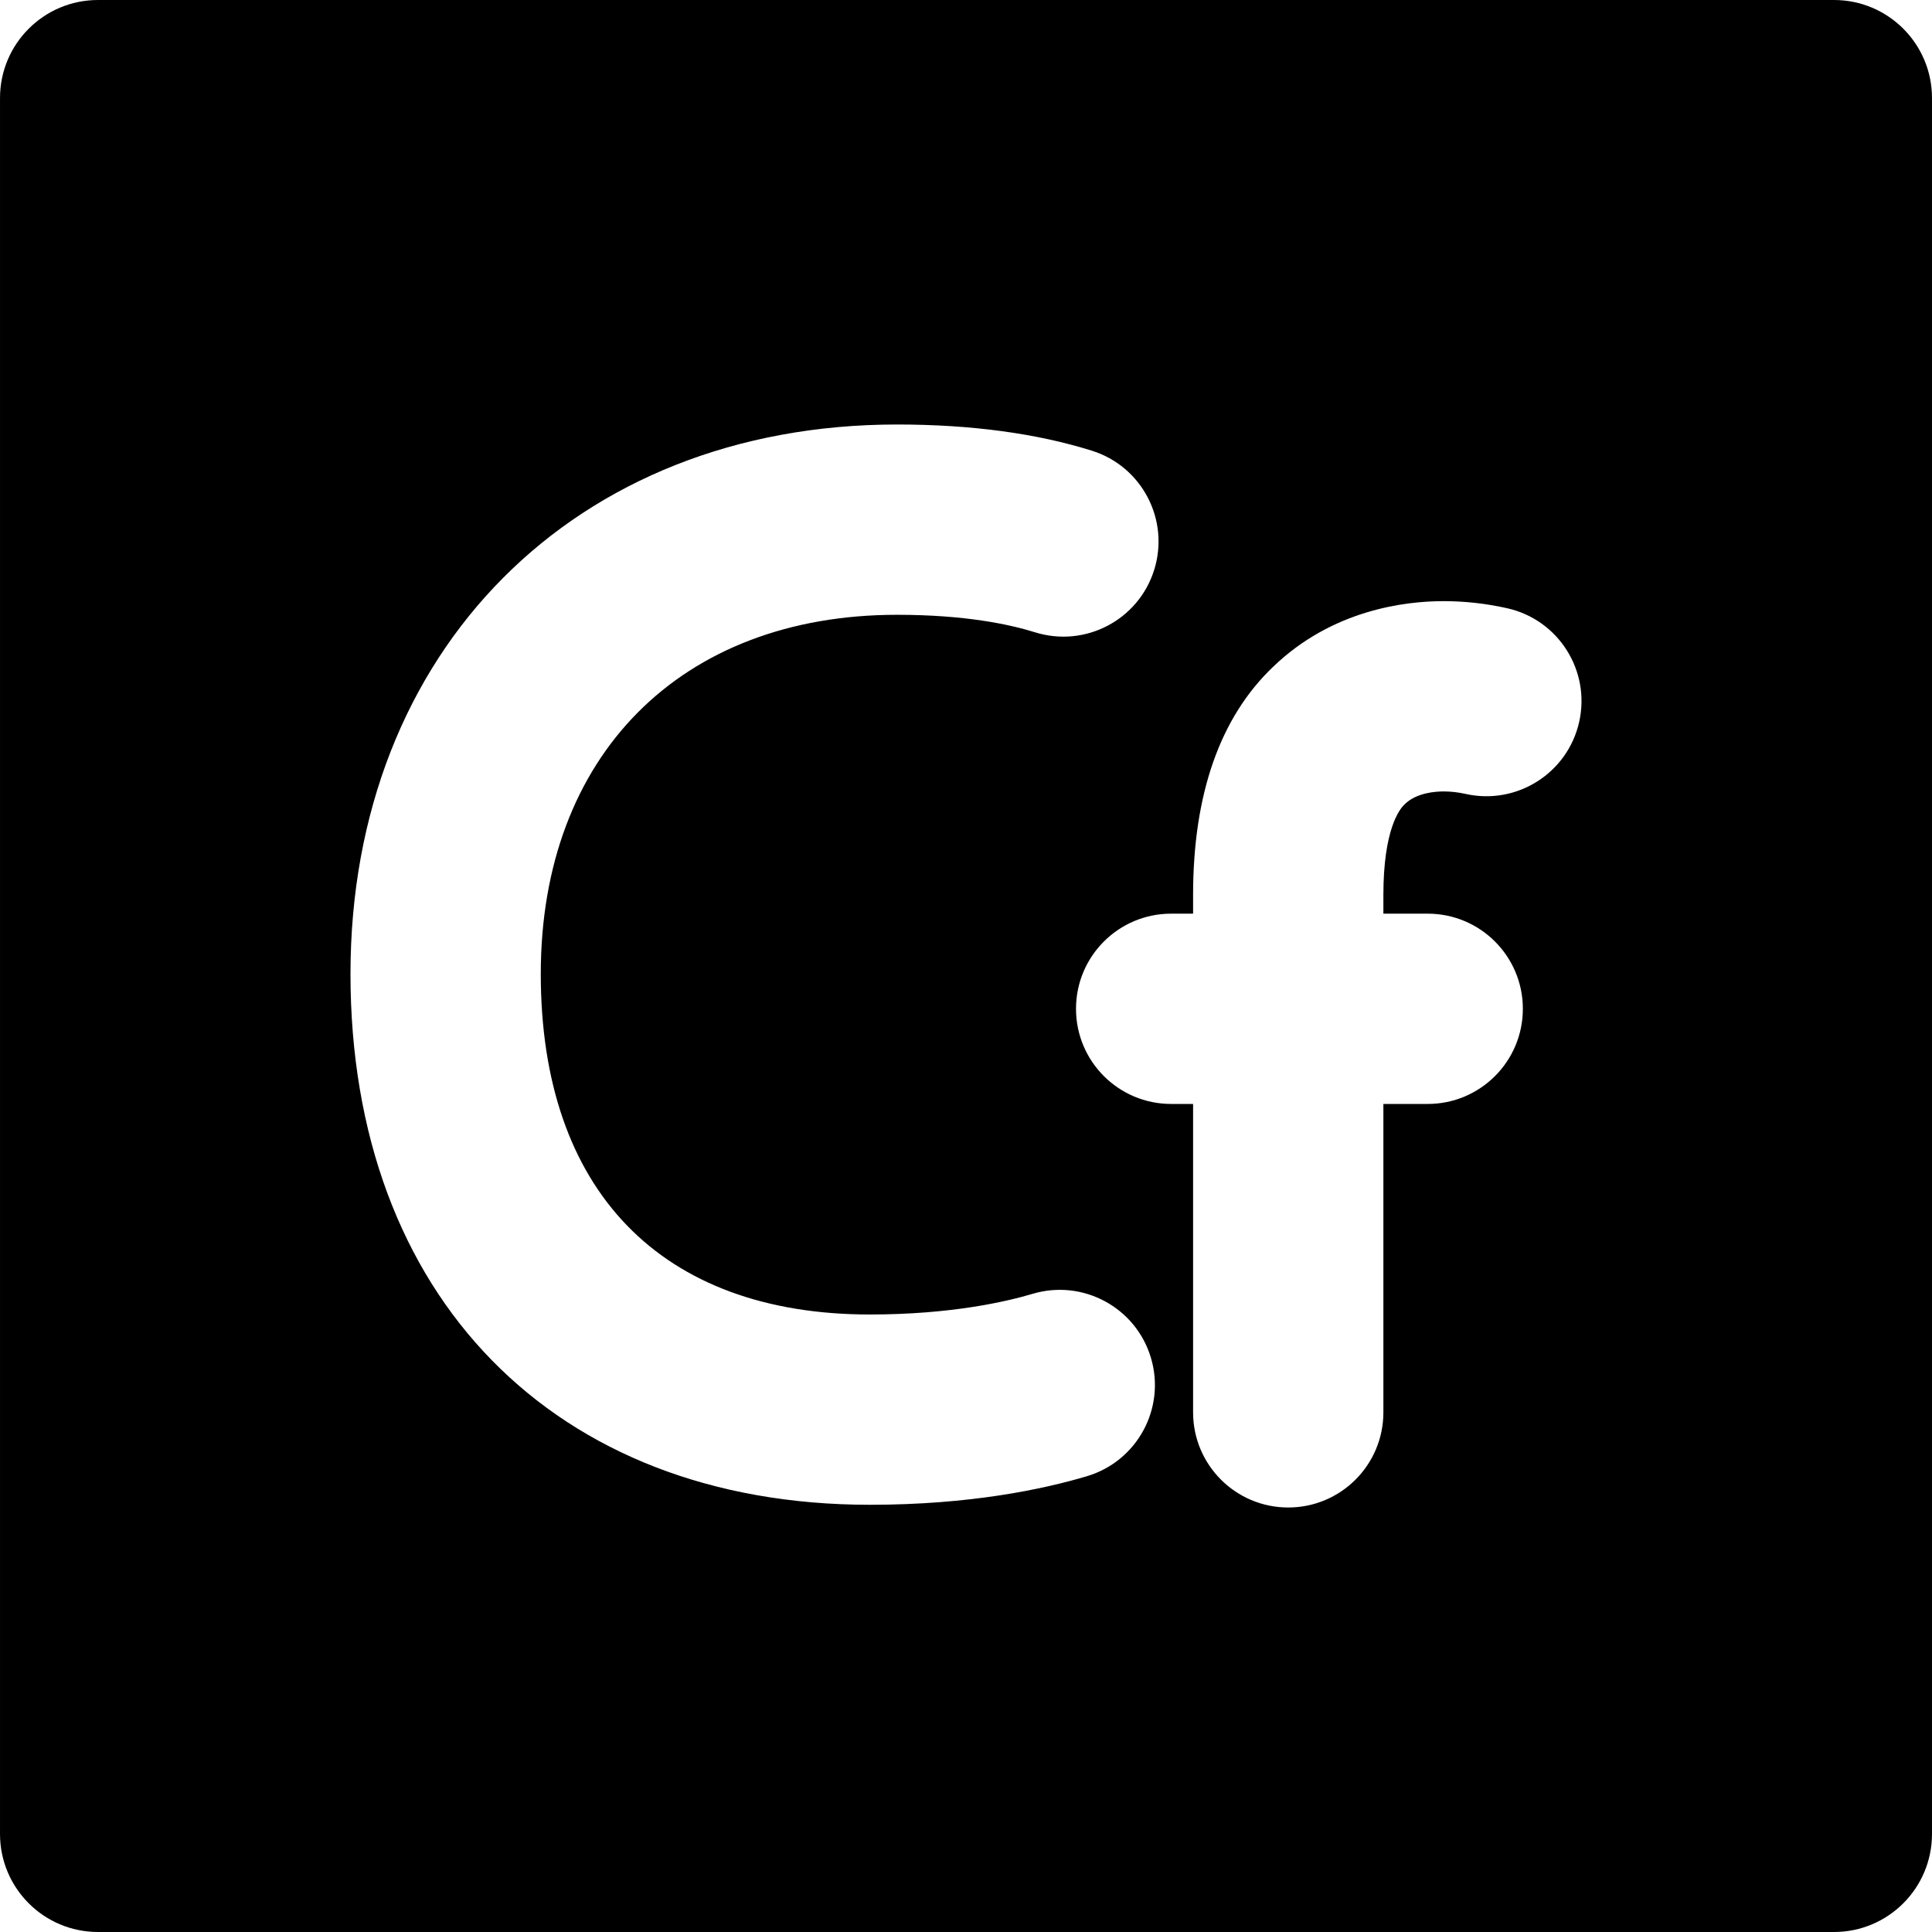
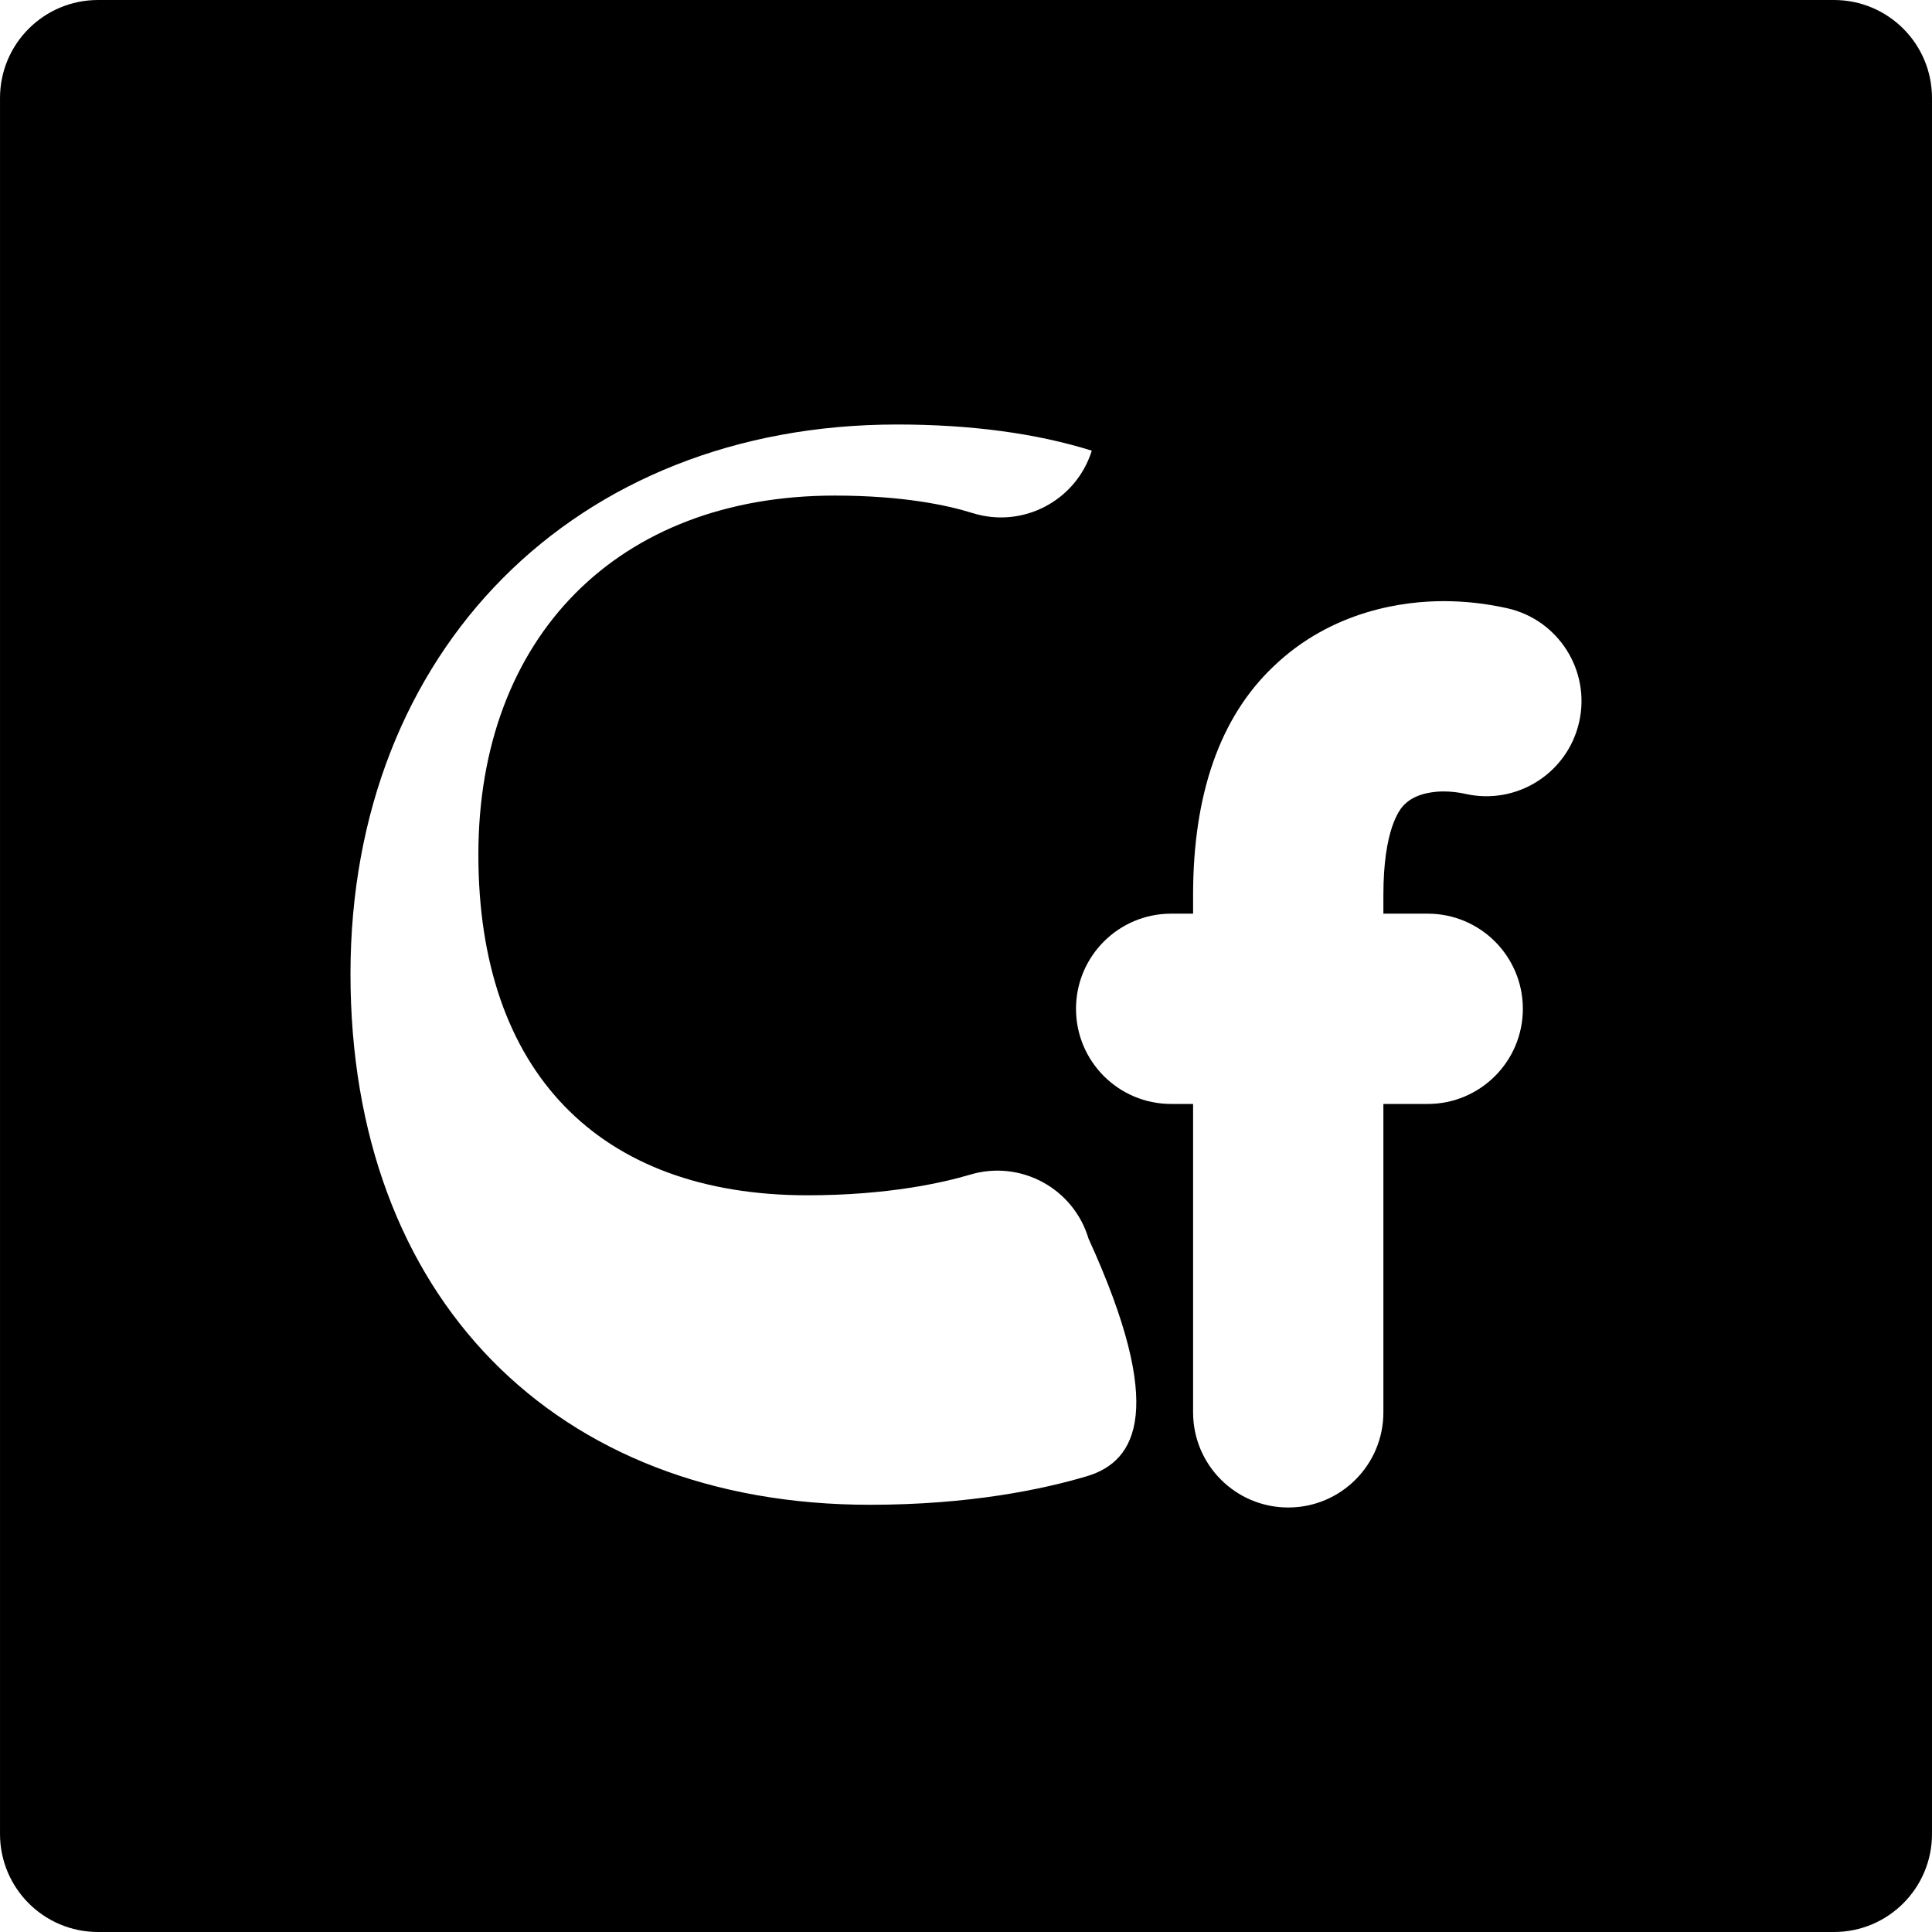
<svg xmlns="http://www.w3.org/2000/svg" fill="#000000" version="1.1" id="Capa_1" width="800px" height="800px" viewBox="0 0 371.443 371.443" xml:space="preserve">
  <g>
-     <path d="M352.602,0H18.842C8.436,0,0.002,8.435,0.002,18.841v333.762c0,10.404,8.434,18.84,18.84,18.84h333.759   c10.406,0,18.84-8.436,18.84-18.84V18.841C371.441,8.434,363.008,0,352.602,0z M208.973,283.811   c-8.408,2.508-22.473,5.496-41.723,5.496c-60.666,0-99.867-40.063-99.867-102.063c0-62.193,43.211-105.63,105.082-105.63   c14.167,0,26.765,1.692,37.439,5.031c9.643,3.016,15.014,13.276,11.998,22.919c-3.016,9.643-13.273,15.015-22.918,11.998   c-4.908-1.533-13.49-3.363-26.52-3.363c-41.607,0-68.496,27.102-68.496,69.045c0,41.612,23.064,65.479,63.281,65.479   c15.621,0,26.298-2.488,31.271-3.972c9.68-2.887,19.873,2.623,22.756,12.304C224.166,270.737,218.657,280.926,208.973,283.811z    M303.609,138.803c-2.219,9.854-11.998,16.05-21.861,13.83c-1.396-0.313-2.818-0.473-4.23-0.473c-1.477,0-5.148,0.233-7.389,2.405   c-0.041,0.041-0.084,0.08-0.125,0.121c-0.947,0.9-4.037,4.816-4.037,17.387v3.587h8.521c10.104,0,18.293,8.19,18.293,18.292   c0,10.104-8.189,18.293-18.293,18.293h-8.521v59.291c0,10.104-8.189,18.293-18.293,18.293s-18.293-8.188-18.293-18.293v-59.291   h-4.219c-10.104,0-18.291-8.188-18.291-18.293c0-10.102,8.188-18.292,18.291-18.292h4.219v-3.587   c0-19.363,5.164-34.111,15.344-43.835c11.406-11.016,25.439-12.663,32.793-12.663c4.111,0,8.234,0.459,12.262,1.365   C299.635,119.158,305.828,128.946,303.609,138.803z" />
+     <path d="M352.602,0H18.842C8.436,0,0.002,8.435,0.002,18.841v333.762c0,10.404,8.434,18.84,18.84,18.84h333.759   c10.406,0,18.84-8.436,18.84-18.84V18.841C371.441,8.434,363.008,0,352.602,0z M208.973,283.811   c-8.408,2.508-22.473,5.496-41.723,5.496c-60.666,0-99.867-40.063-99.867-102.063c0-62.193,43.211-105.63,105.082-105.63   c14.167,0,26.765,1.692,37.439,5.031c-3.016,9.643-13.273,15.015-22.918,11.998   c-4.908-1.533-13.49-3.363-26.52-3.363c-41.607,0-68.496,27.102-68.496,69.045c0,41.612,23.064,65.479,63.281,65.479   c15.621,0,26.298-2.488,31.271-3.972c9.68-2.887,19.873,2.623,22.756,12.304C224.166,270.737,218.657,280.926,208.973,283.811z    M303.609,138.803c-2.219,9.854-11.998,16.05-21.861,13.83c-1.396-0.313-2.818-0.473-4.23-0.473c-1.477,0-5.148,0.233-7.389,2.405   c-0.041,0.041-0.084,0.08-0.125,0.121c-0.947,0.9-4.037,4.816-4.037,17.387v3.587h8.521c10.104,0,18.293,8.19,18.293,18.292   c0,10.104-8.189,18.293-18.293,18.293h-8.521v59.291c0,10.104-8.189,18.293-18.293,18.293s-18.293-8.188-18.293-18.293v-59.291   h-4.219c-10.104,0-18.291-8.188-18.291-18.293c0-10.102,8.188-18.292,18.291-18.292h4.219v-3.587   c0-19.363,5.164-34.111,15.344-43.835c11.406-11.016,25.439-12.663,32.793-12.663c4.111,0,8.234,0.459,12.262,1.365   C299.635,119.158,305.828,128.946,303.609,138.803z" />
  </g>
</svg>